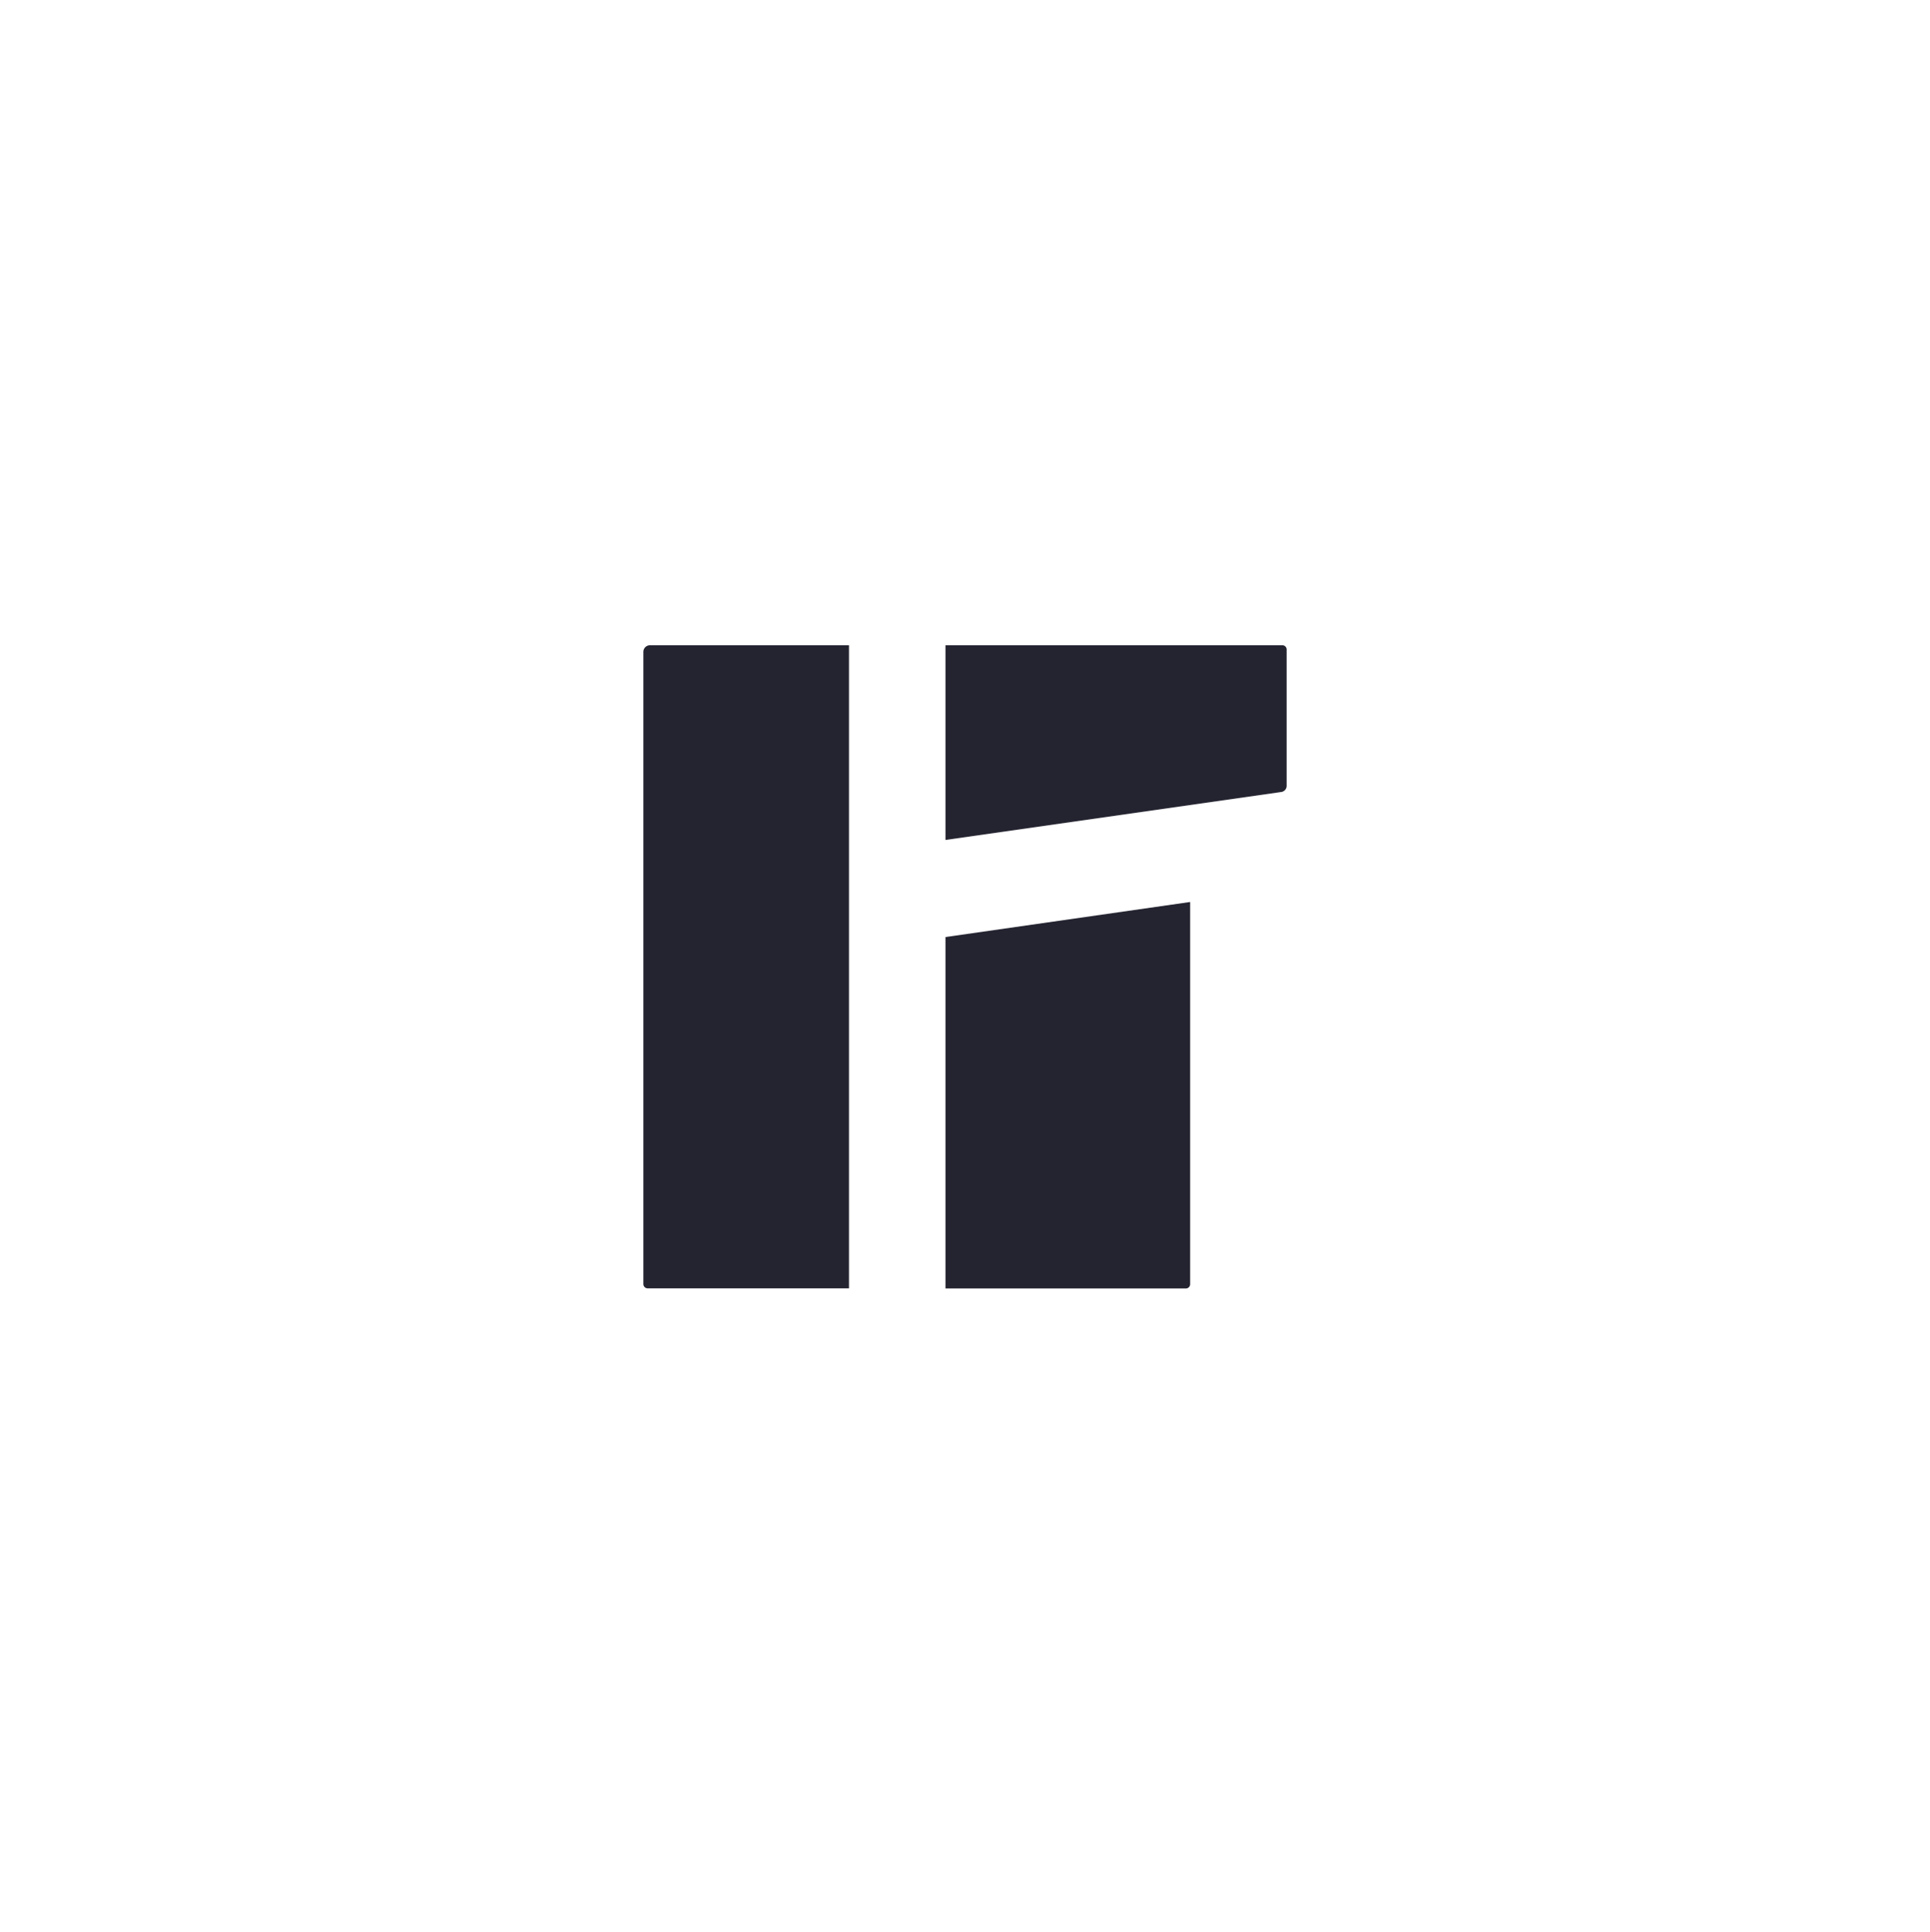
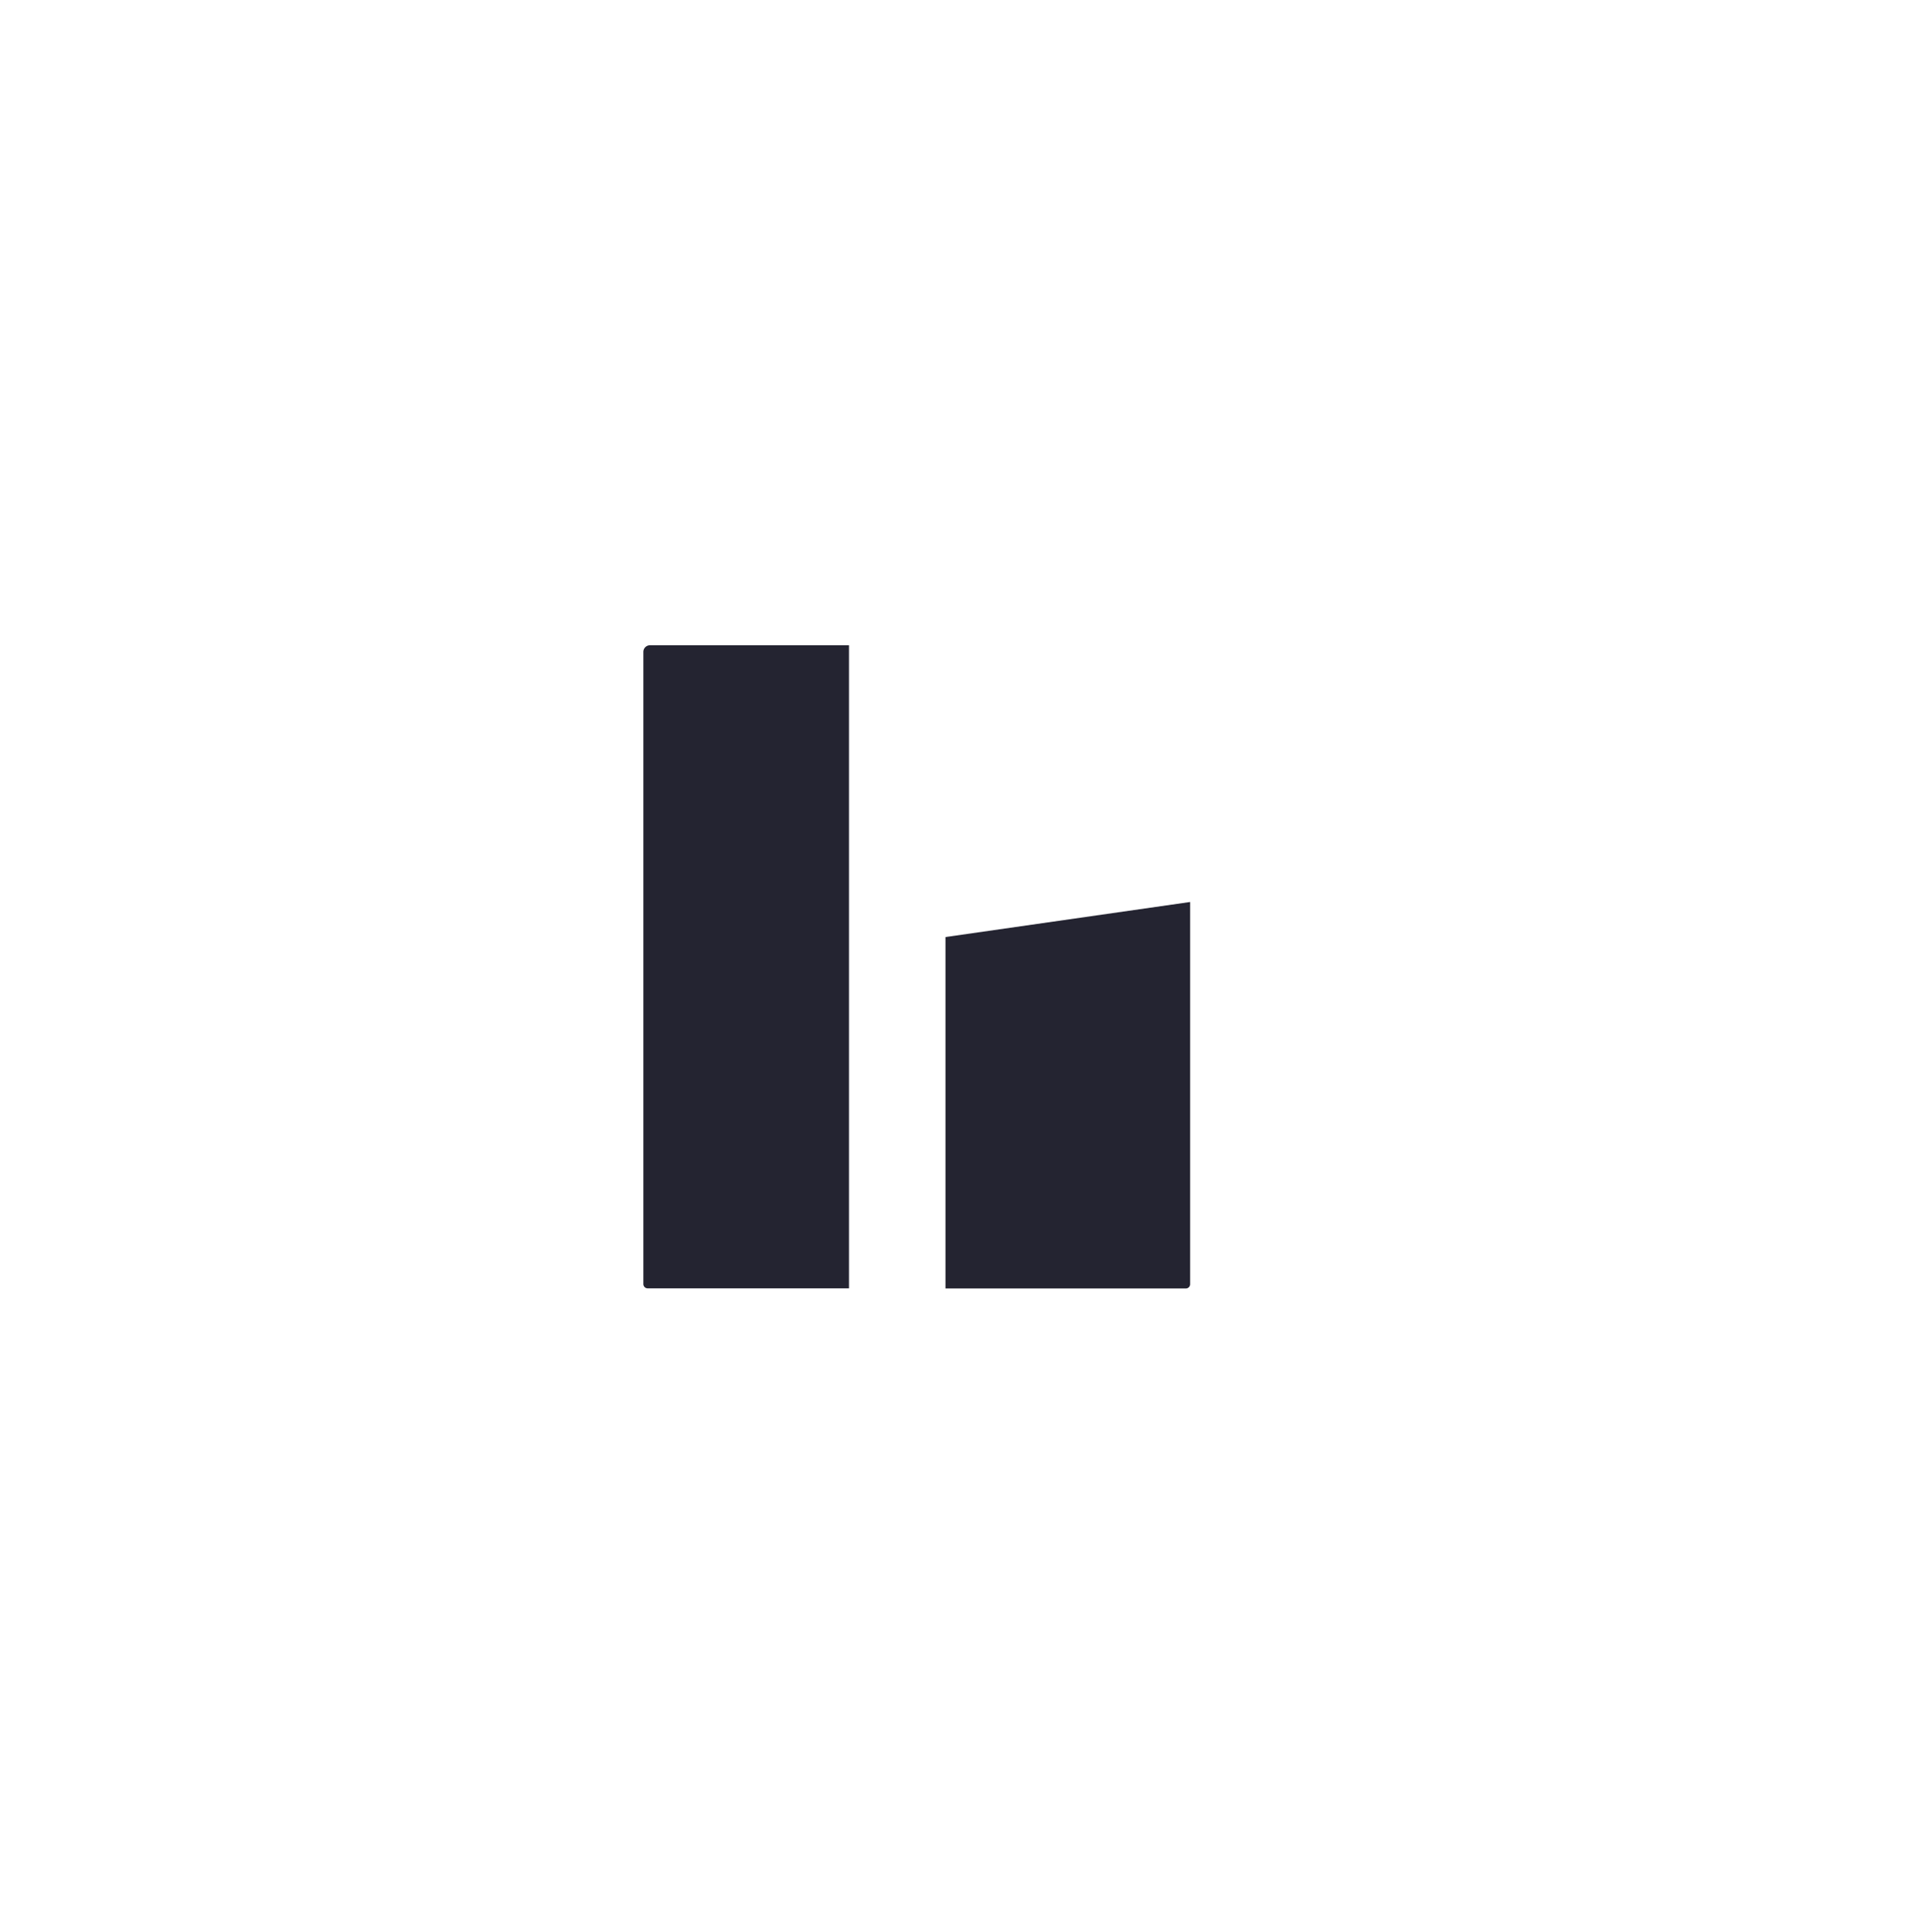
<svg xmlns="http://www.w3.org/2000/svg" viewBox="0 0 445.37 445.84">
  <defs>
    <style>.cls-1{fill:#242431;}</style>
  </defs>
  <title>Hazy_Icon_Black_01</title>
  <g id="Lager_1" data-name="Lager 1">
    <path class="cls-1" d="M218.18,216.27v81.11h55.46a1,1,0,0,0,1-1V208.18Z" />
    <path class="cls-1" d="M148.46,150.46V296.35a1,1,0,0,0,1,1h46.45V148.92H150A1.54,1.54,0,0,0,148.46,150.46Z" />
-     <path class="cls-1" d="M295.89,148.92H218.18v44.94l77.49-11.07a1.44,1.44,0,0,0,1.24-1.42V150A1,1,0,0,0,295.89,148.92Z" />
  </g>
</svg>